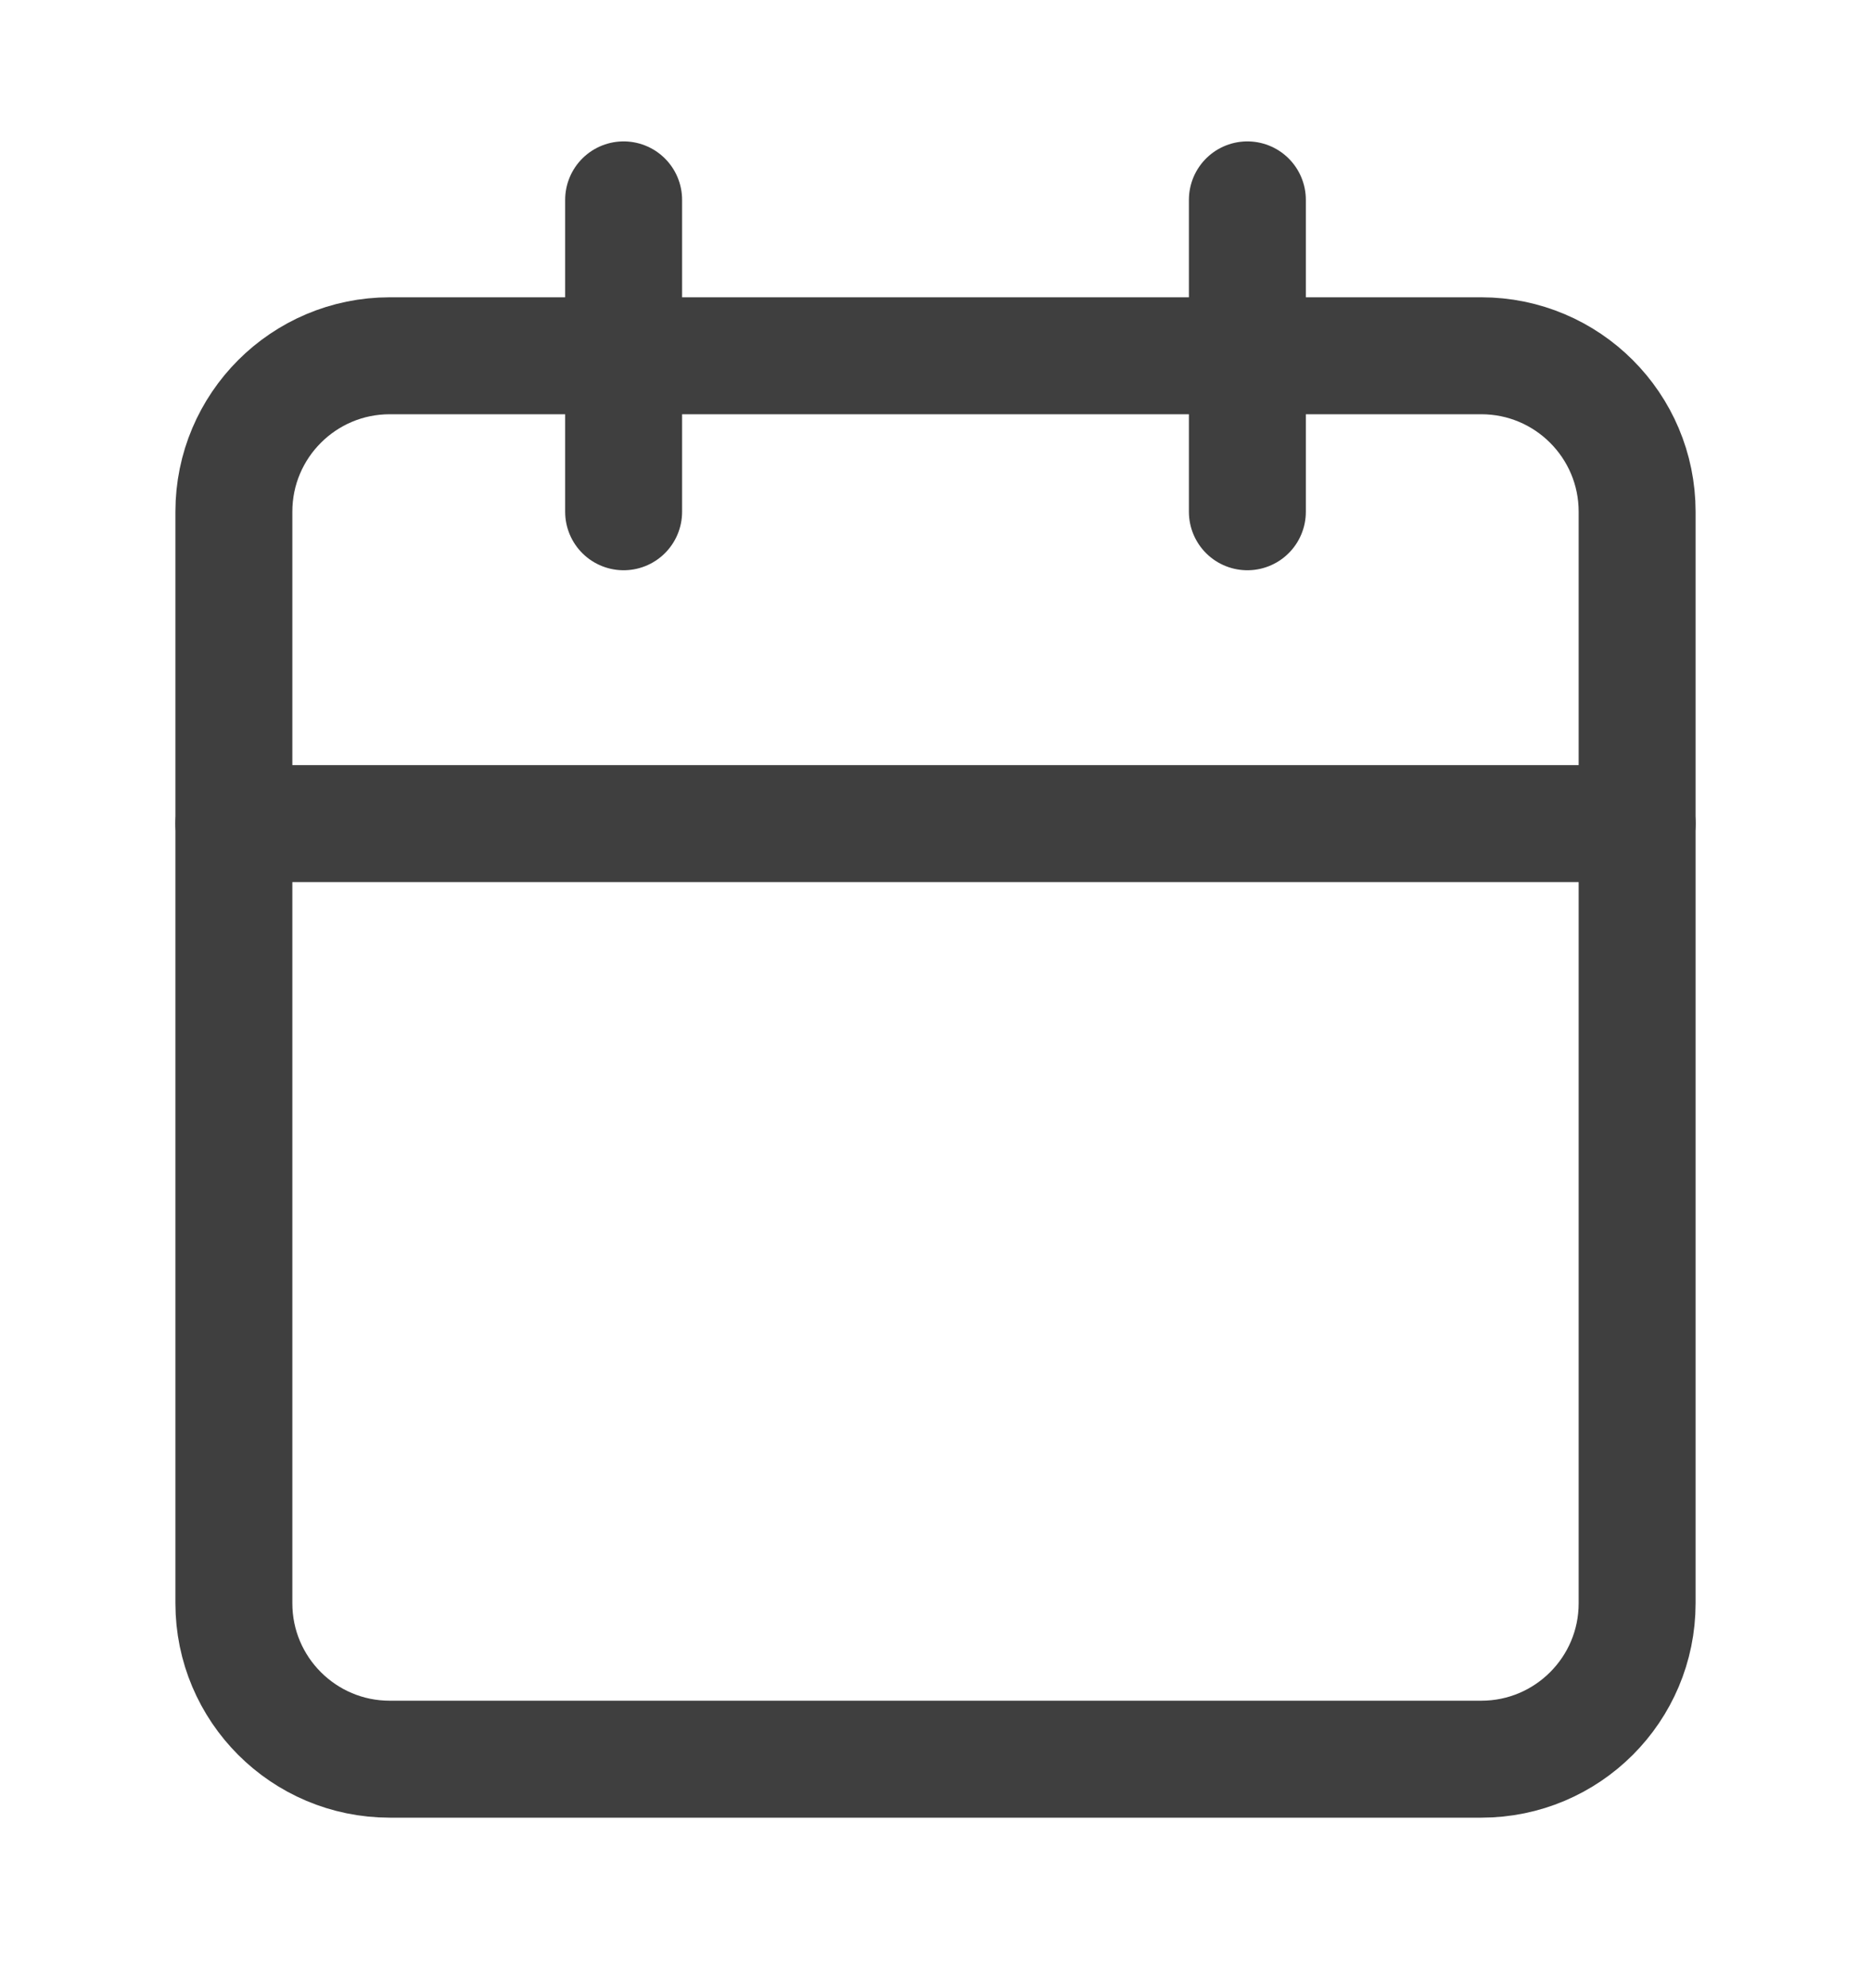
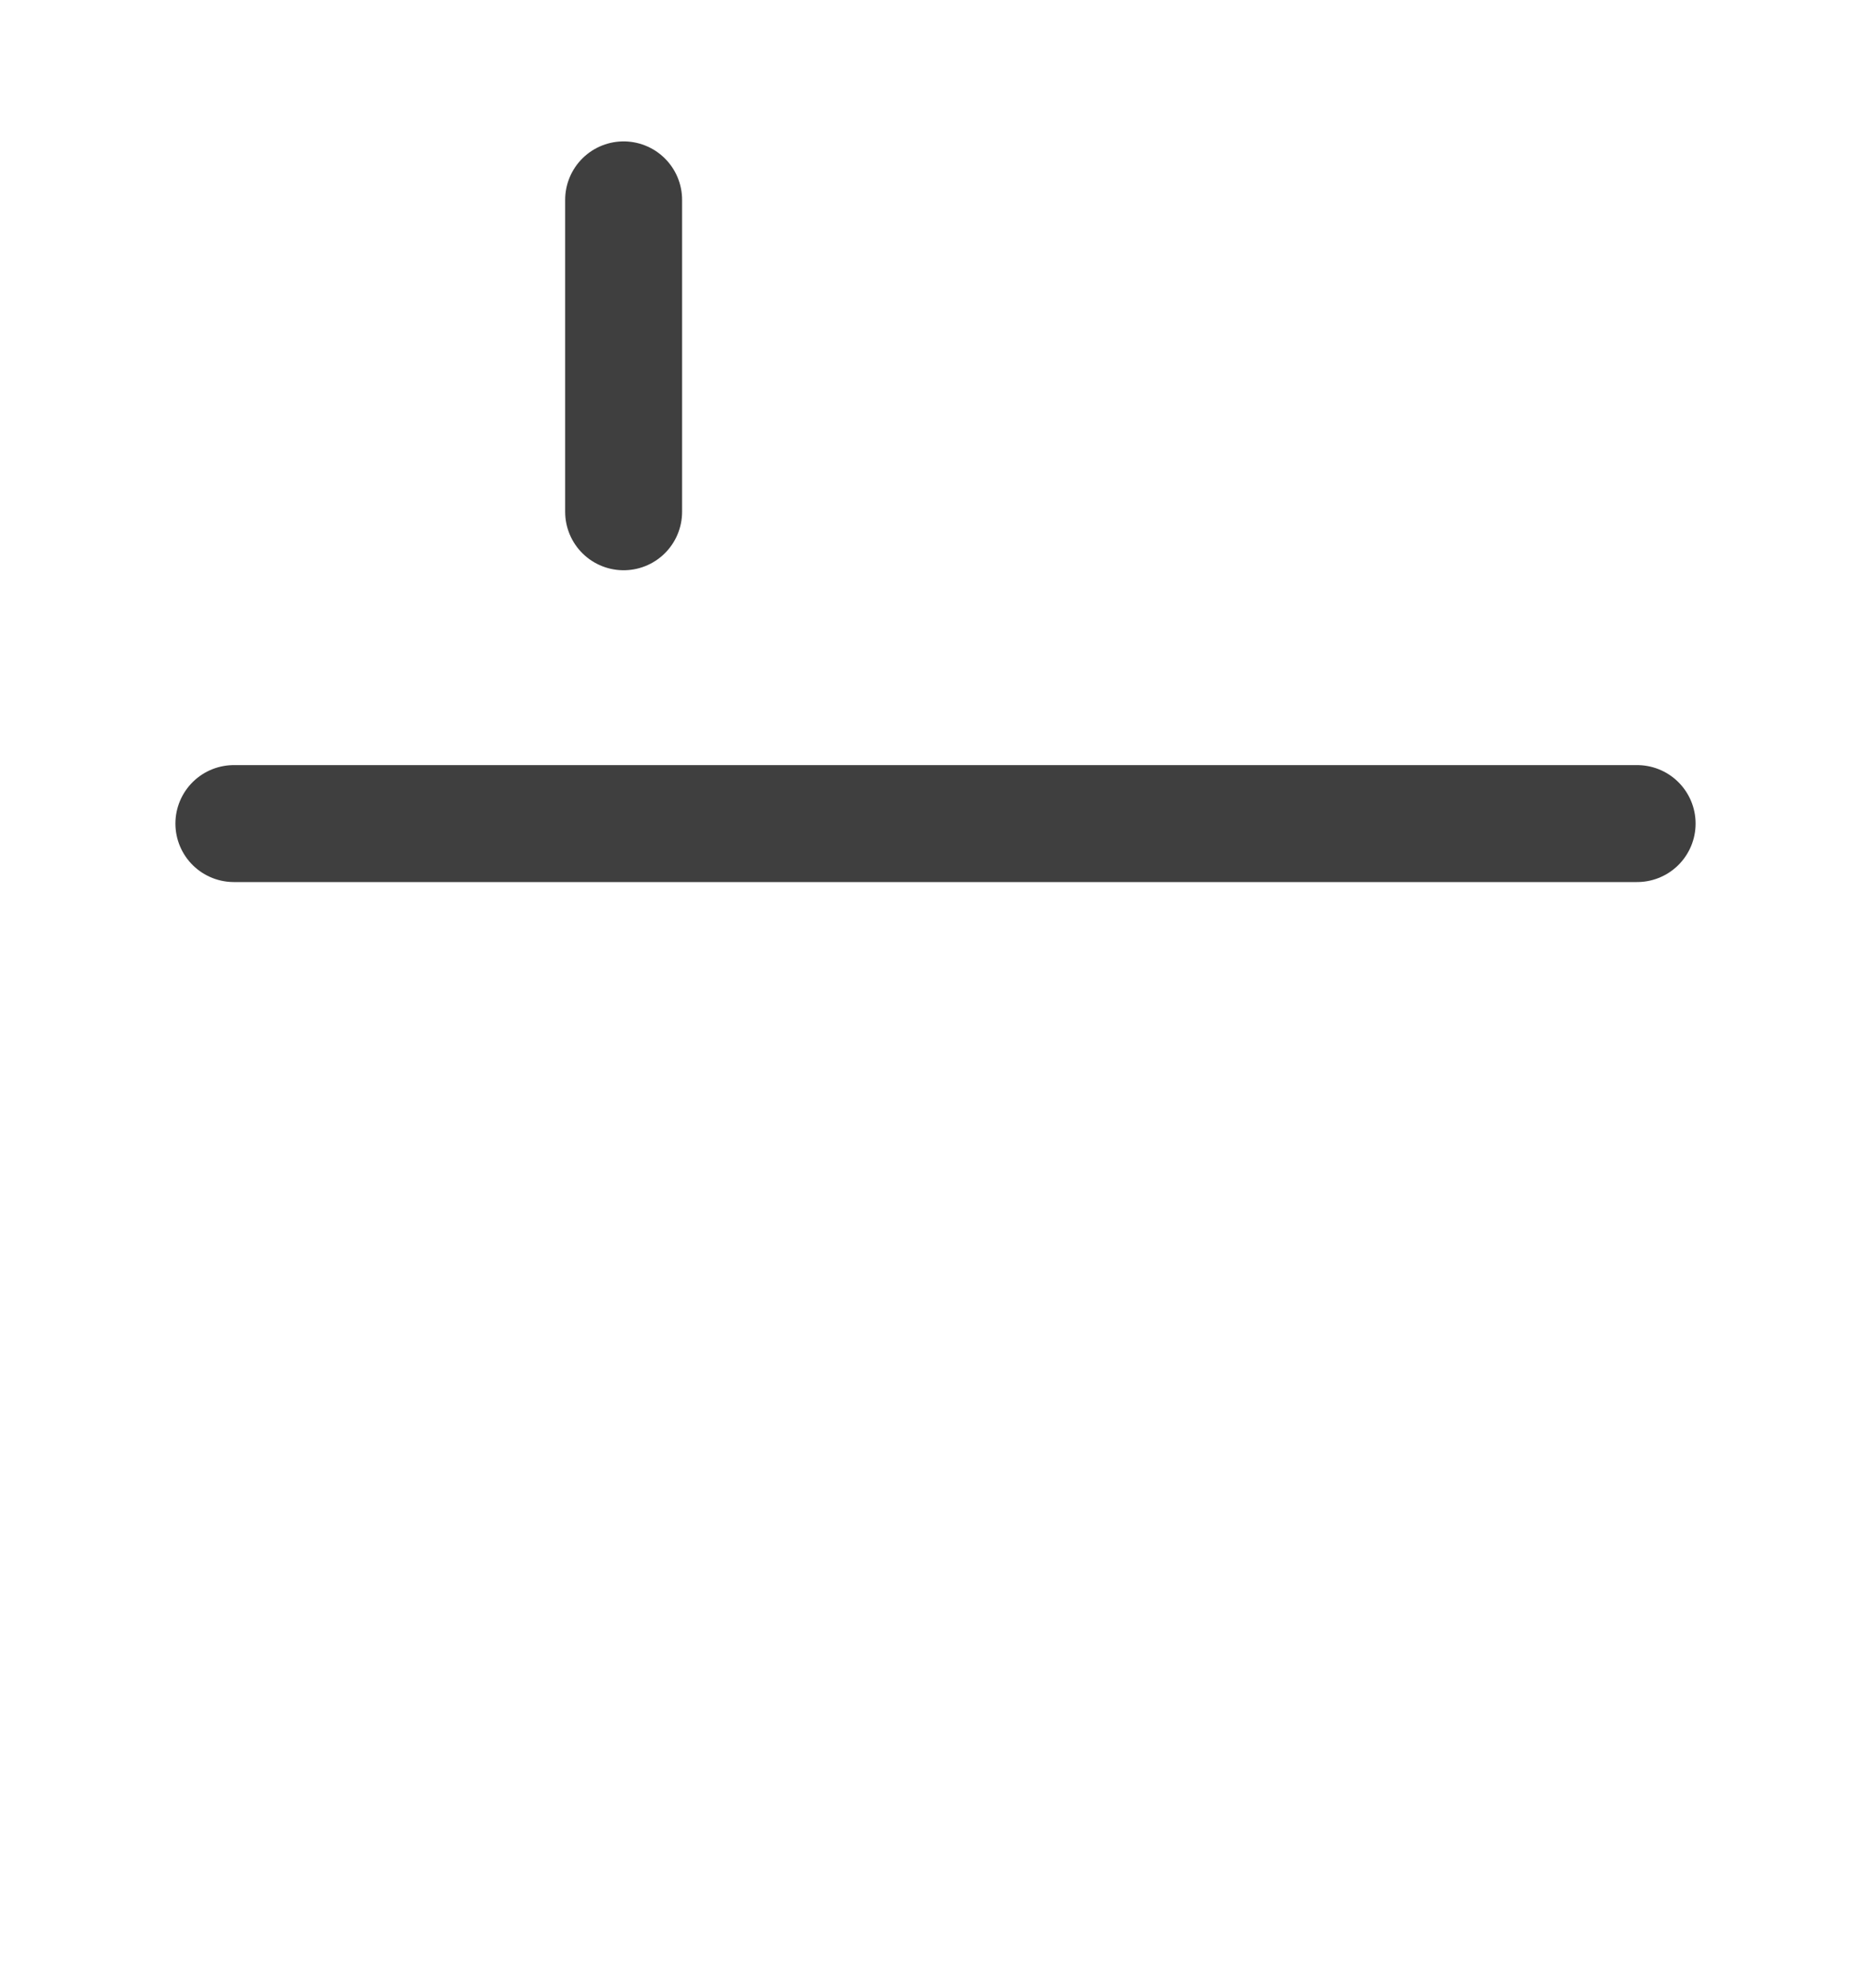
<svg xmlns="http://www.w3.org/2000/svg" width="16" height="17" viewBox="0 0 16 17" fill="none">
-   <path d="M12.667 3.042H3.333C2.597 3.042 2 3.639 2 4.375V13.709C2 14.445 2.597 15.042 3.333 15.042H12.667C13.403 15.042 14 14.445 14 13.709V4.375C14 3.639 13.403 3.042 12.667 3.042Z" stroke="#3F3F3F" stroke-linecap="round" stroke-linejoin="round" />
-   <path d="M10.667 1.709V4.376" stroke="#3F3F3F" stroke-linecap="round" stroke-linejoin="round" />
  <path d="M5.333 1.709V4.376" stroke="#3F3F3F" stroke-linecap="round" stroke-linejoin="round" />
  <path d="M2 7.042H14" stroke="#3F3F3F" stroke-linecap="round" stroke-linejoin="round" />
</svg>